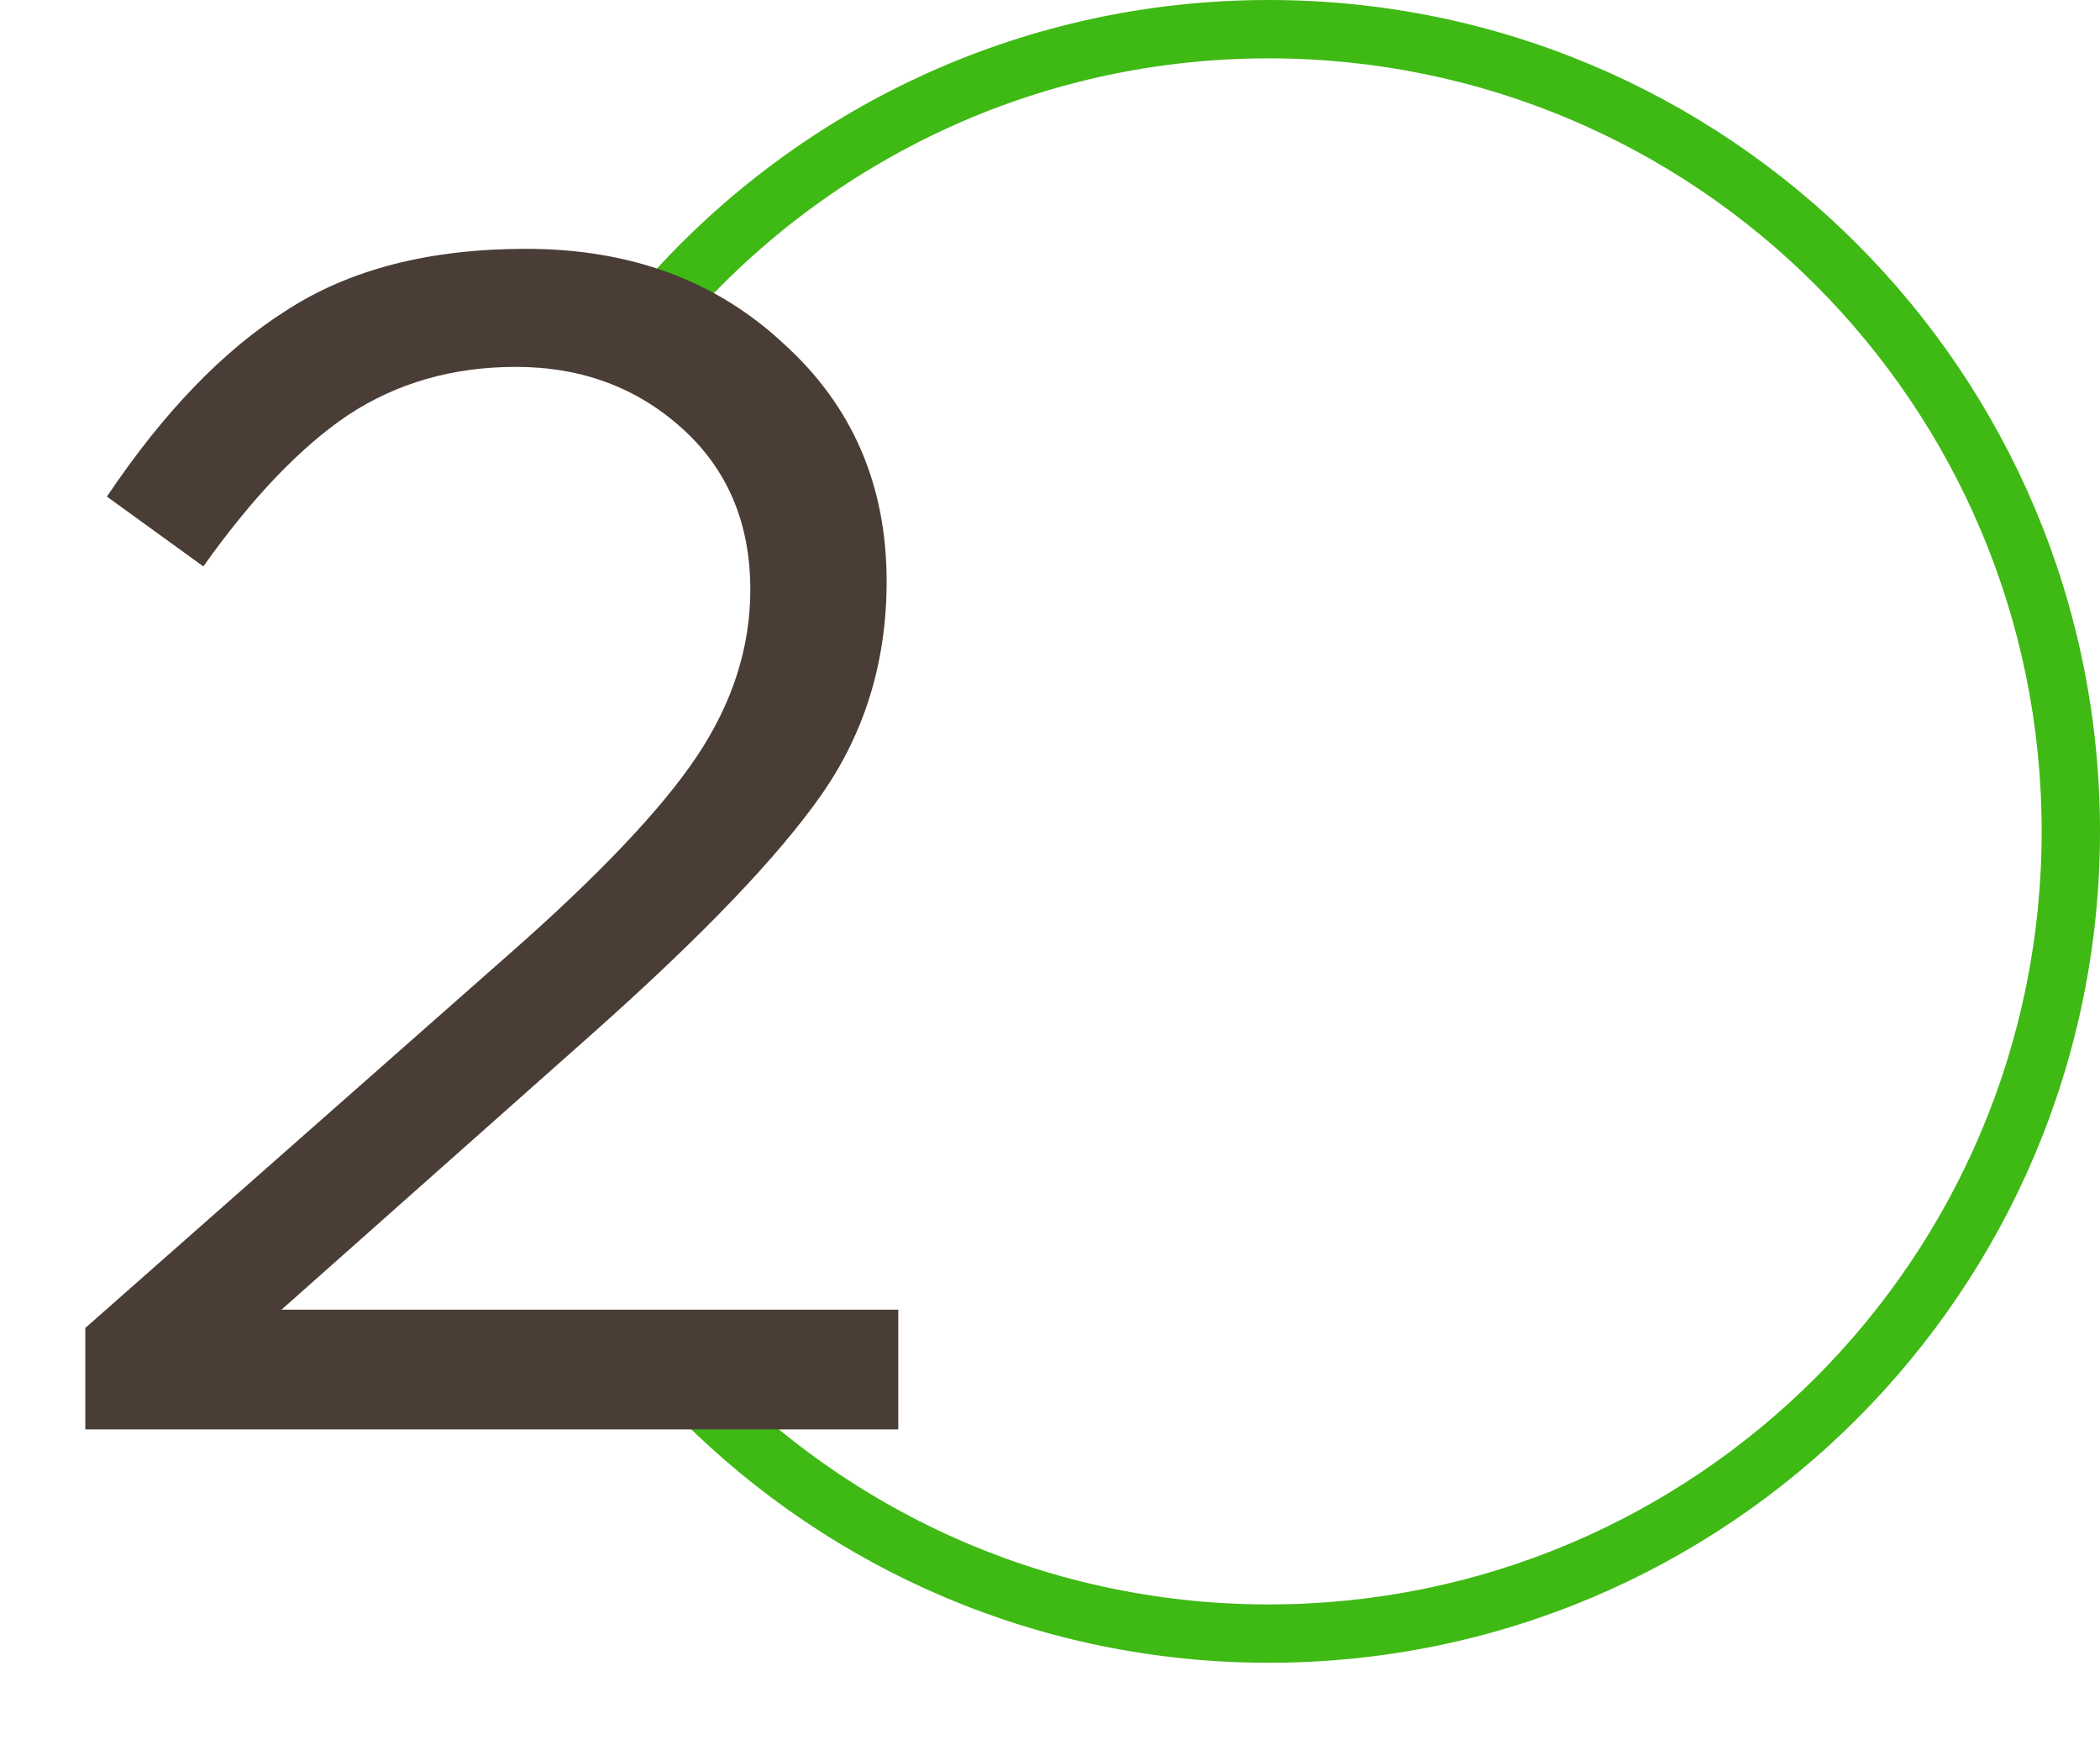
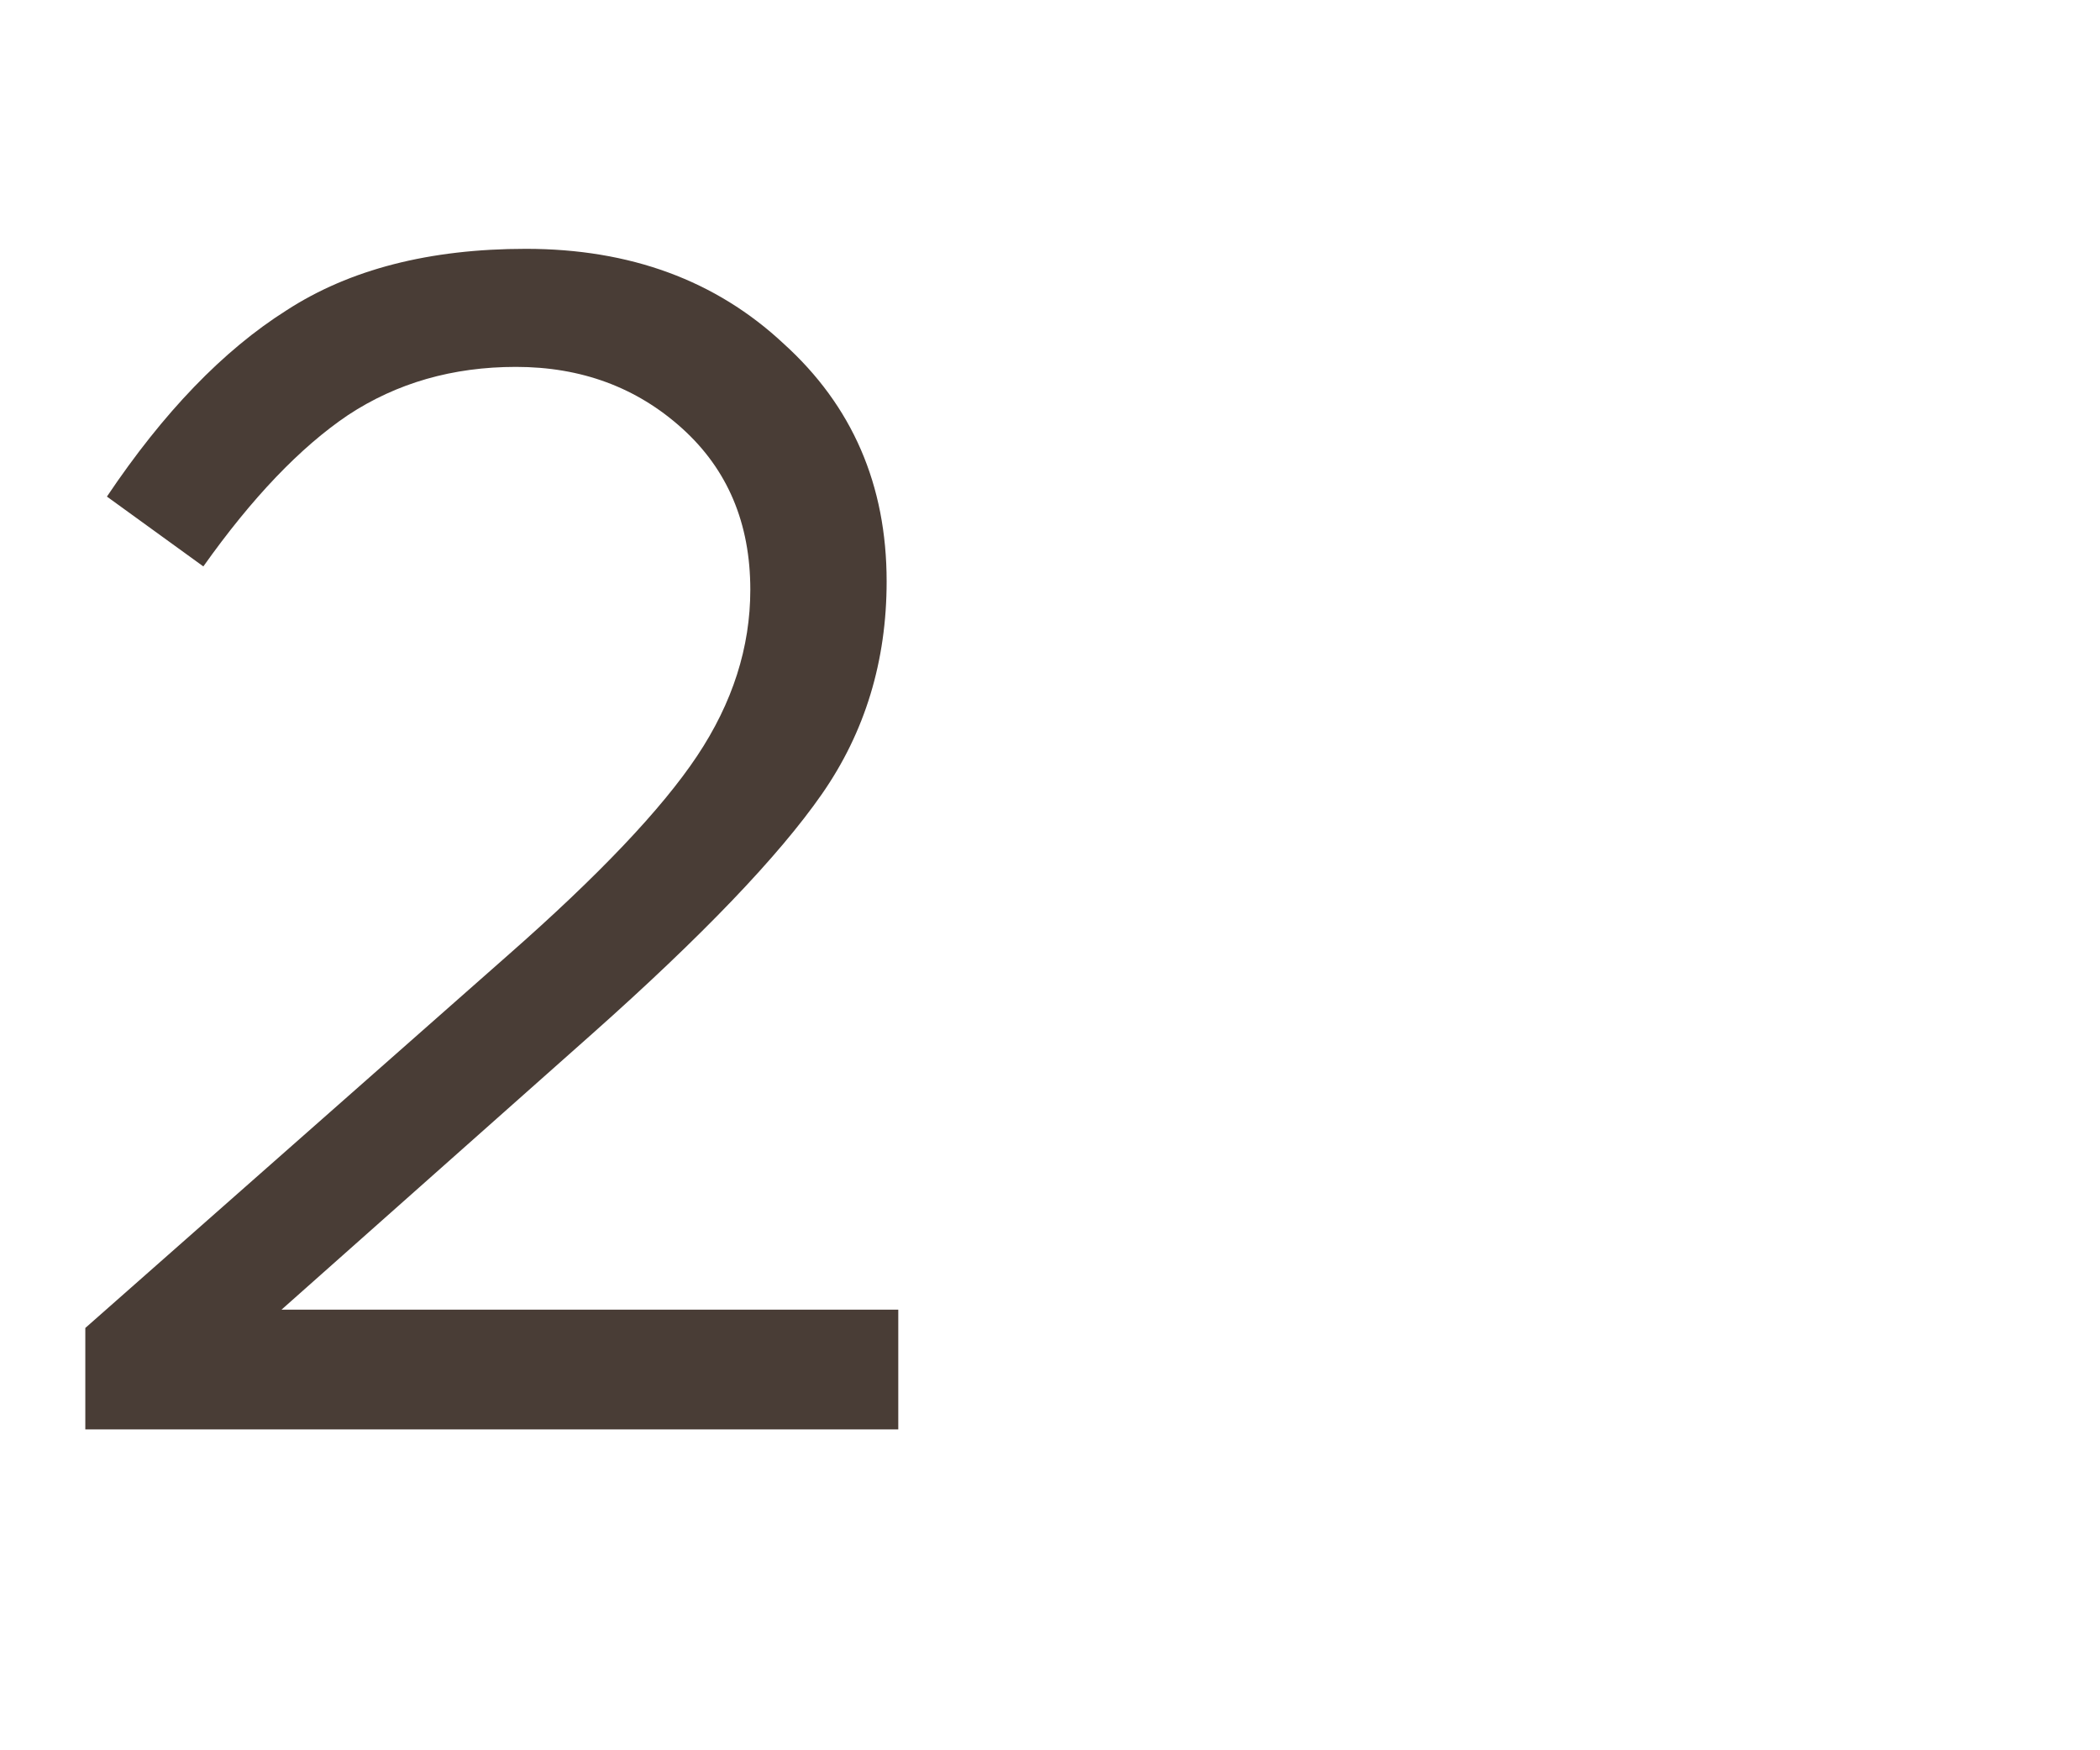
<svg xmlns="http://www.w3.org/2000/svg" width="144" height="120" viewBox="0 0 144 120" fill="none">
-   <path fill-rule="evenodd" clip-rule="evenodd" d="M140 57C140 86.271 116.271 110 87 110C71.272 110 57.144 103.149 47.438 92.269L46.739 97.35C57.051 107.638 71.282 114 87 114C118.48 114 144 88.48 144 57C144 25.52 118.48 0 87 0C70.379 0 55.419 7.114 45 18.464V24.669C54.691 12.098 69.9 4 87 4C116.271 4 140 27.729 140 57Z" fill="#3FB914" />
  <path d="M5.85 98V91.046L34.806 65.51C41.038 60.038 45.37 55.478 47.802 51.83C50.234 48.182 51.45 44.382 51.45 40.43C51.45 35.87 49.892 32.184 46.776 29.372C43.66 26.56 39.86 25.154 35.376 25.154C31.044 25.154 27.206 26.256 23.862 28.46C20.594 30.664 17.288 34.122 13.944 38.834L7.332 34.046C11.208 28.27 15.312 24.014 19.644 21.278C23.976 18.466 29.448 17.06 36.06 17.06C43.204 17.06 49.094 19.226 53.73 23.558C58.442 27.814 60.798 33.248 60.798 39.86C60.798 45.332 59.316 50.196 56.352 54.452C53.388 58.708 48.144 64.18 40.62 70.868L19.302 89.792H61.596V98H5.85Z" fill="#493D36" />
</svg>